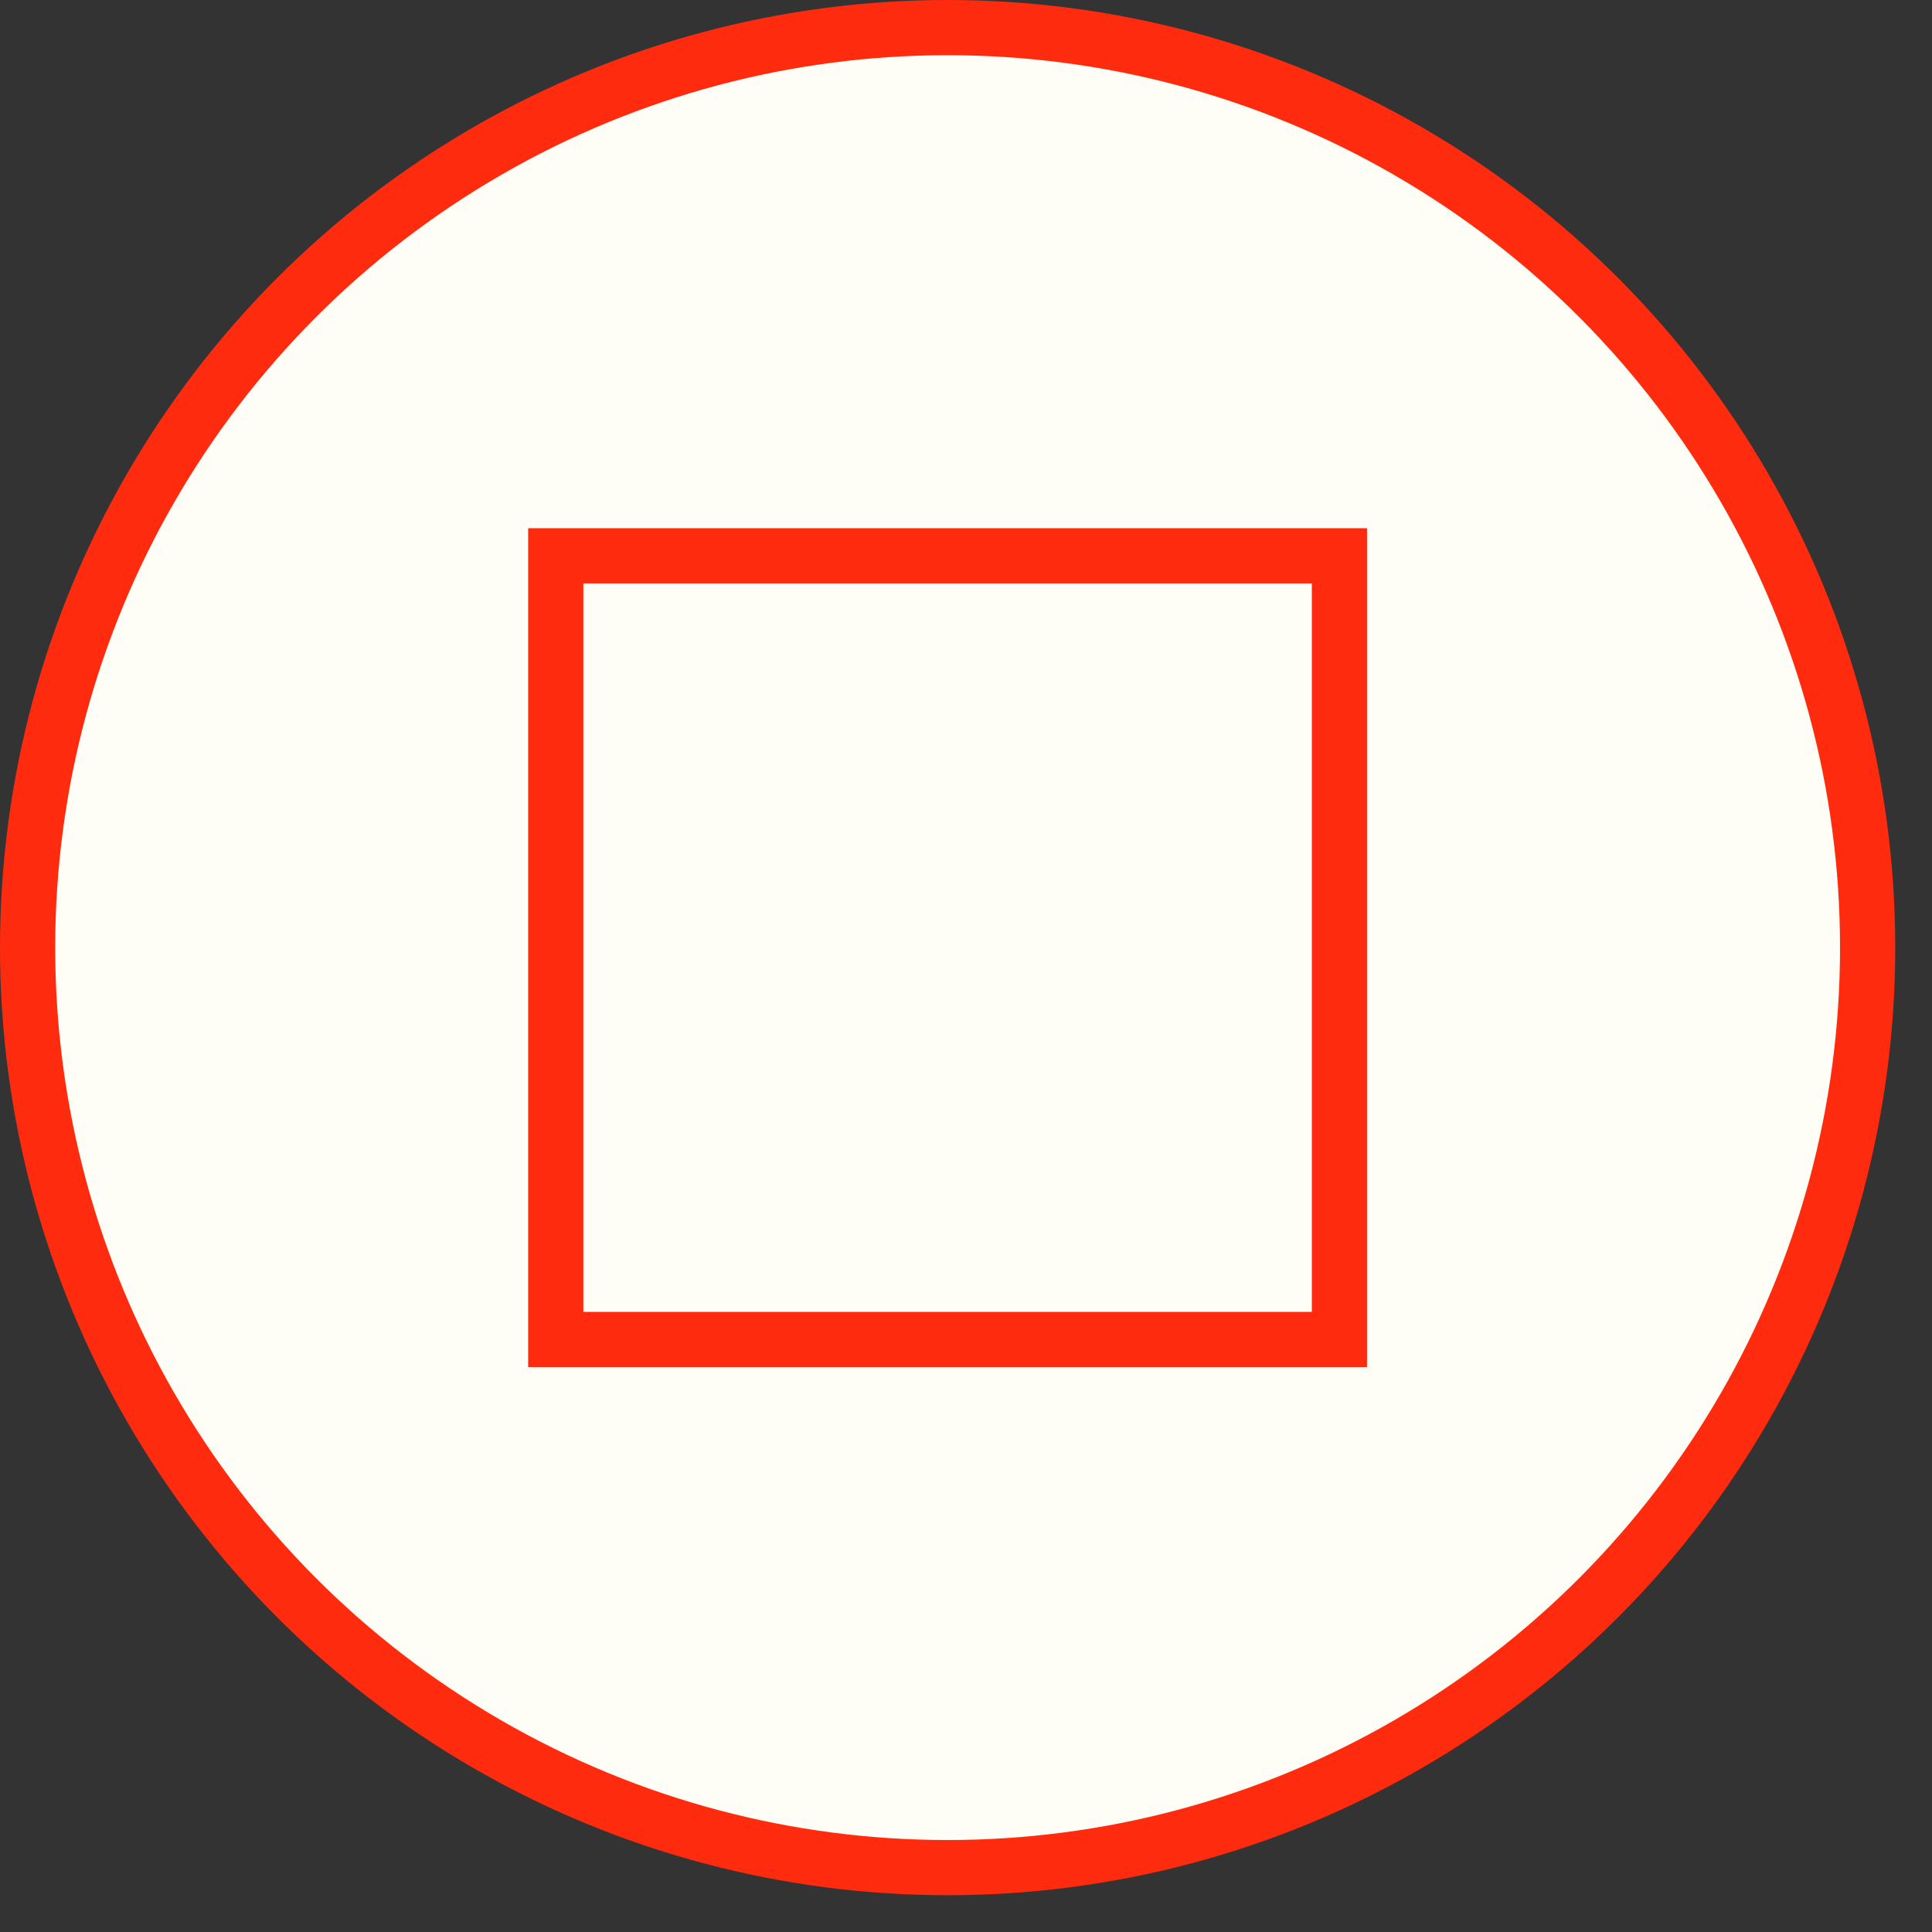
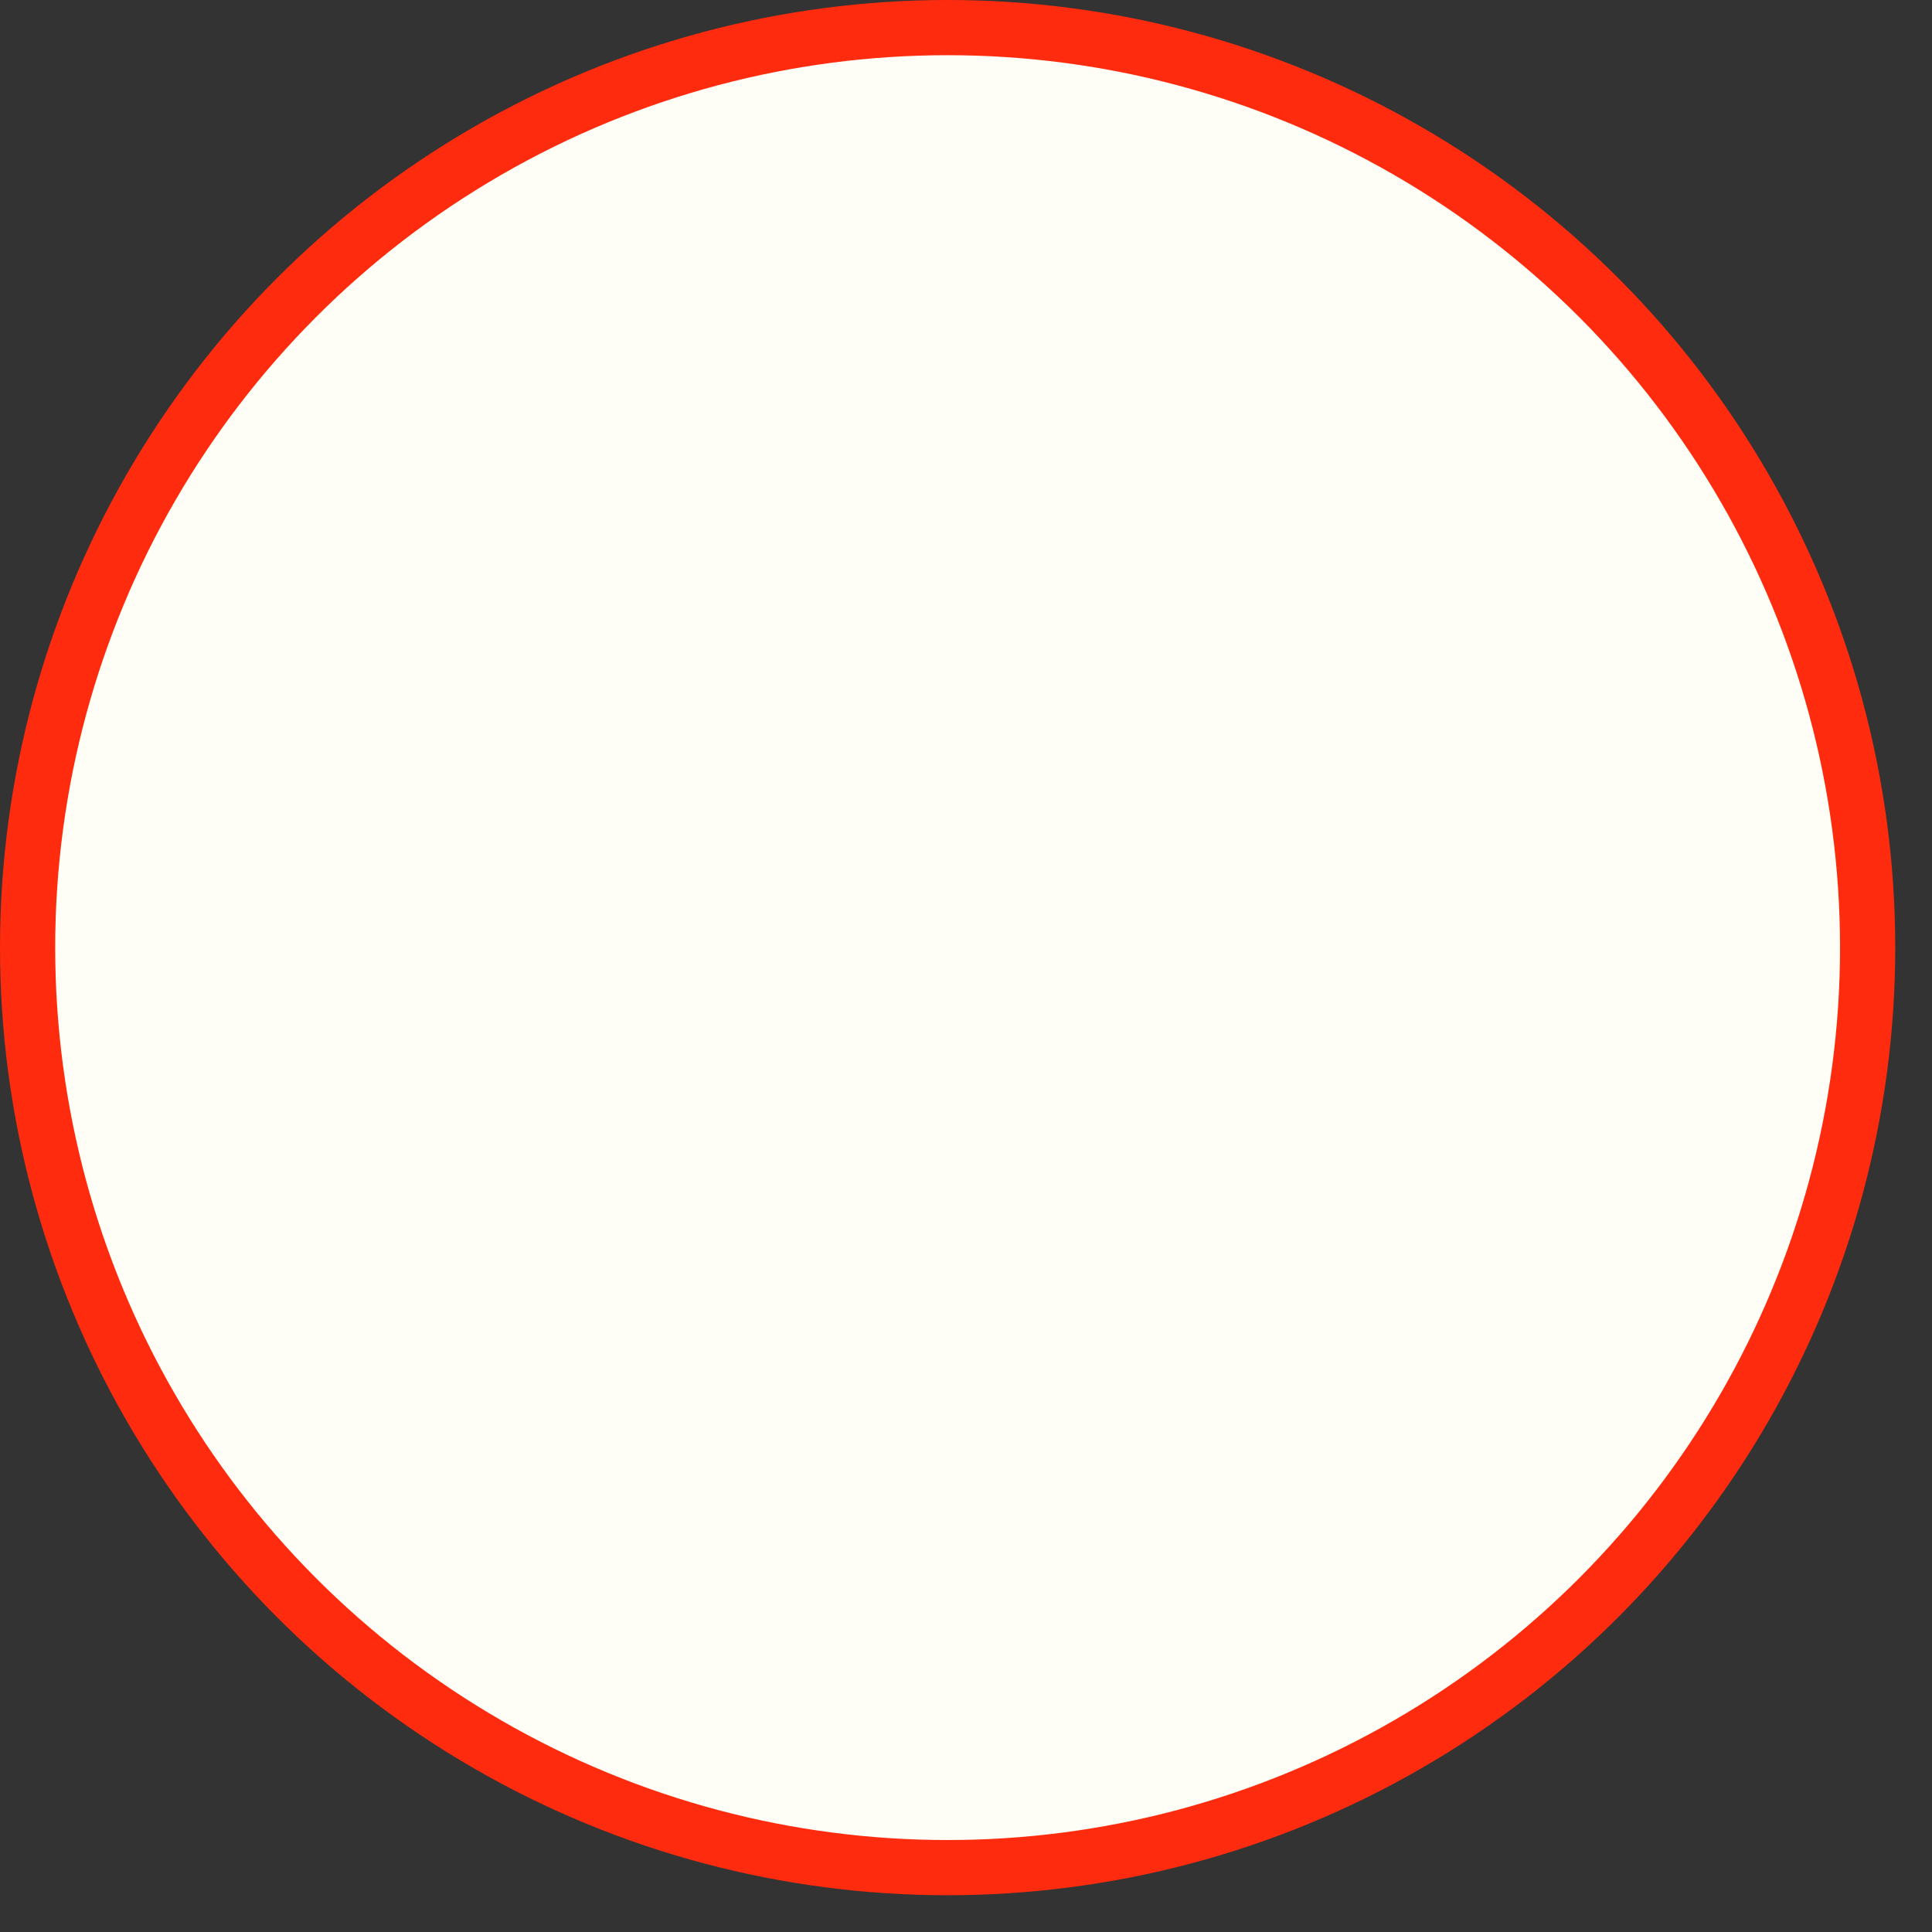
<svg xmlns="http://www.w3.org/2000/svg" width="35" height="35" viewBox="0 0 35 35" fill="none">
  <rect x="0" y="0" width="35" height="35" fill="#333333" stroke="none" />
  <circle cx="17.167" cy="17.167" r="16.667" fill="#FFFEF6" stroke="#FF2B0E" />
-   <rect x="10.068" y="10.069" width="14.197" height="14.197" stroke="#FF2B0E" />
</svg>